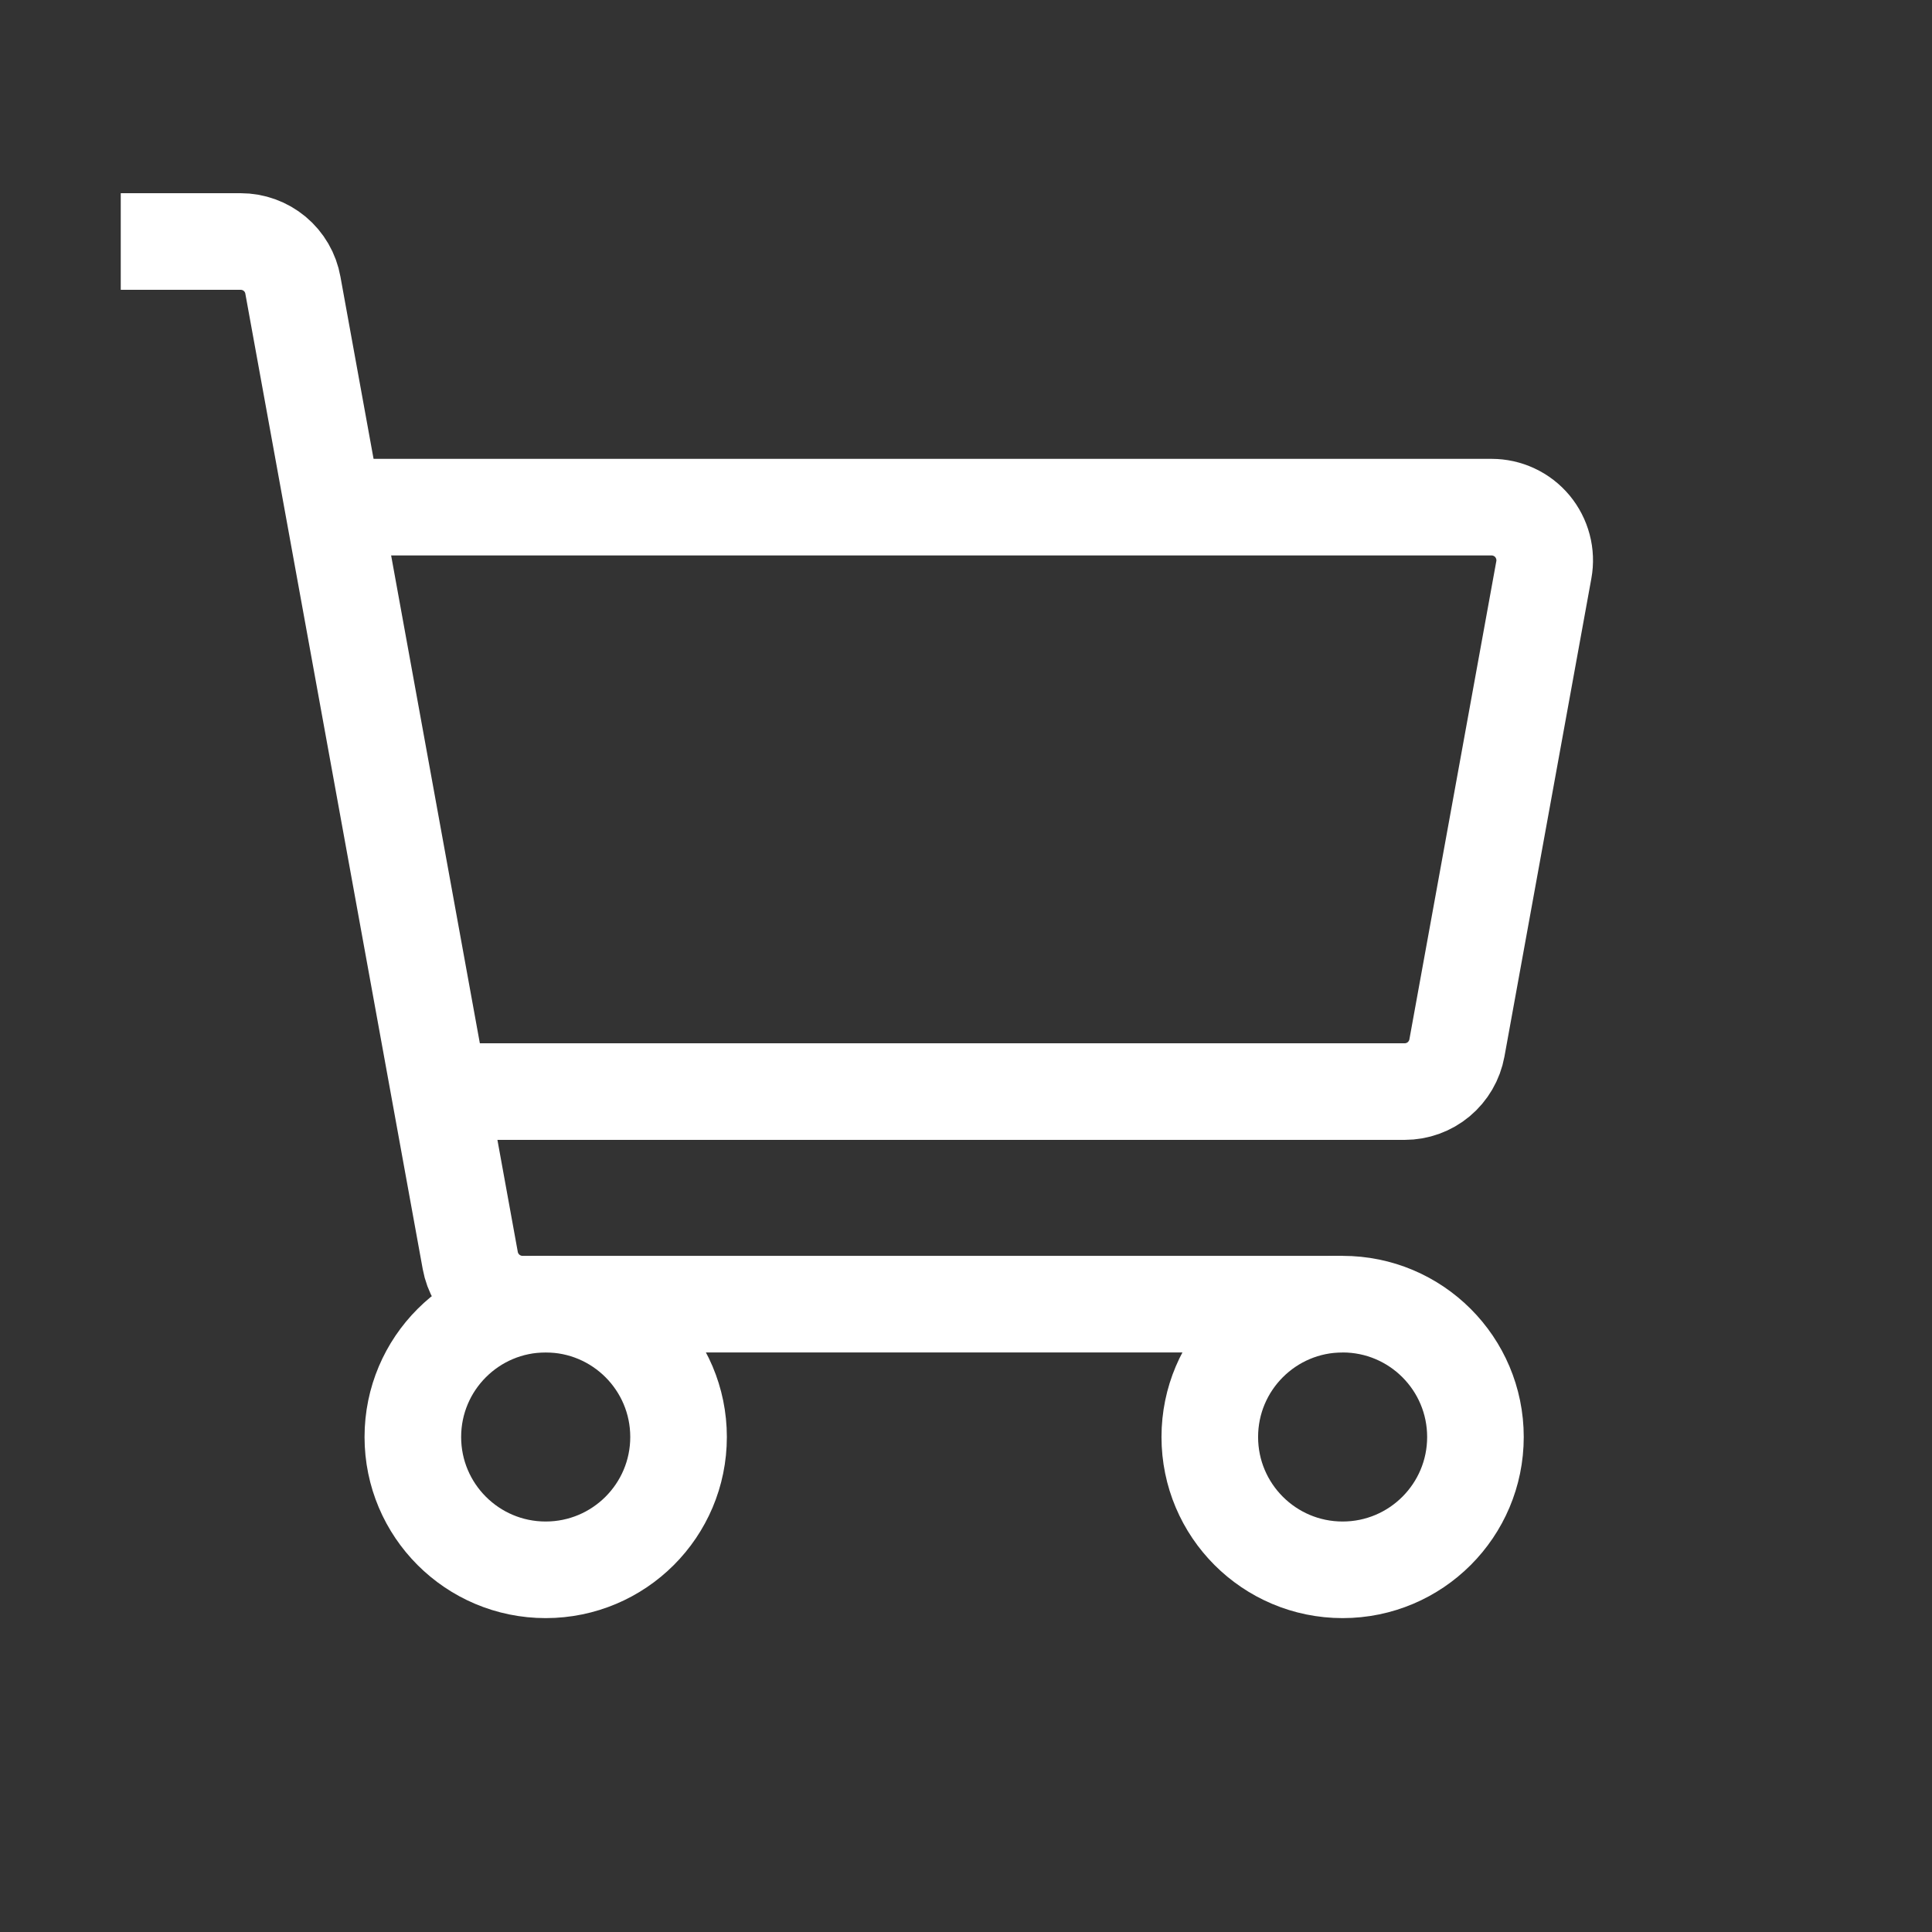
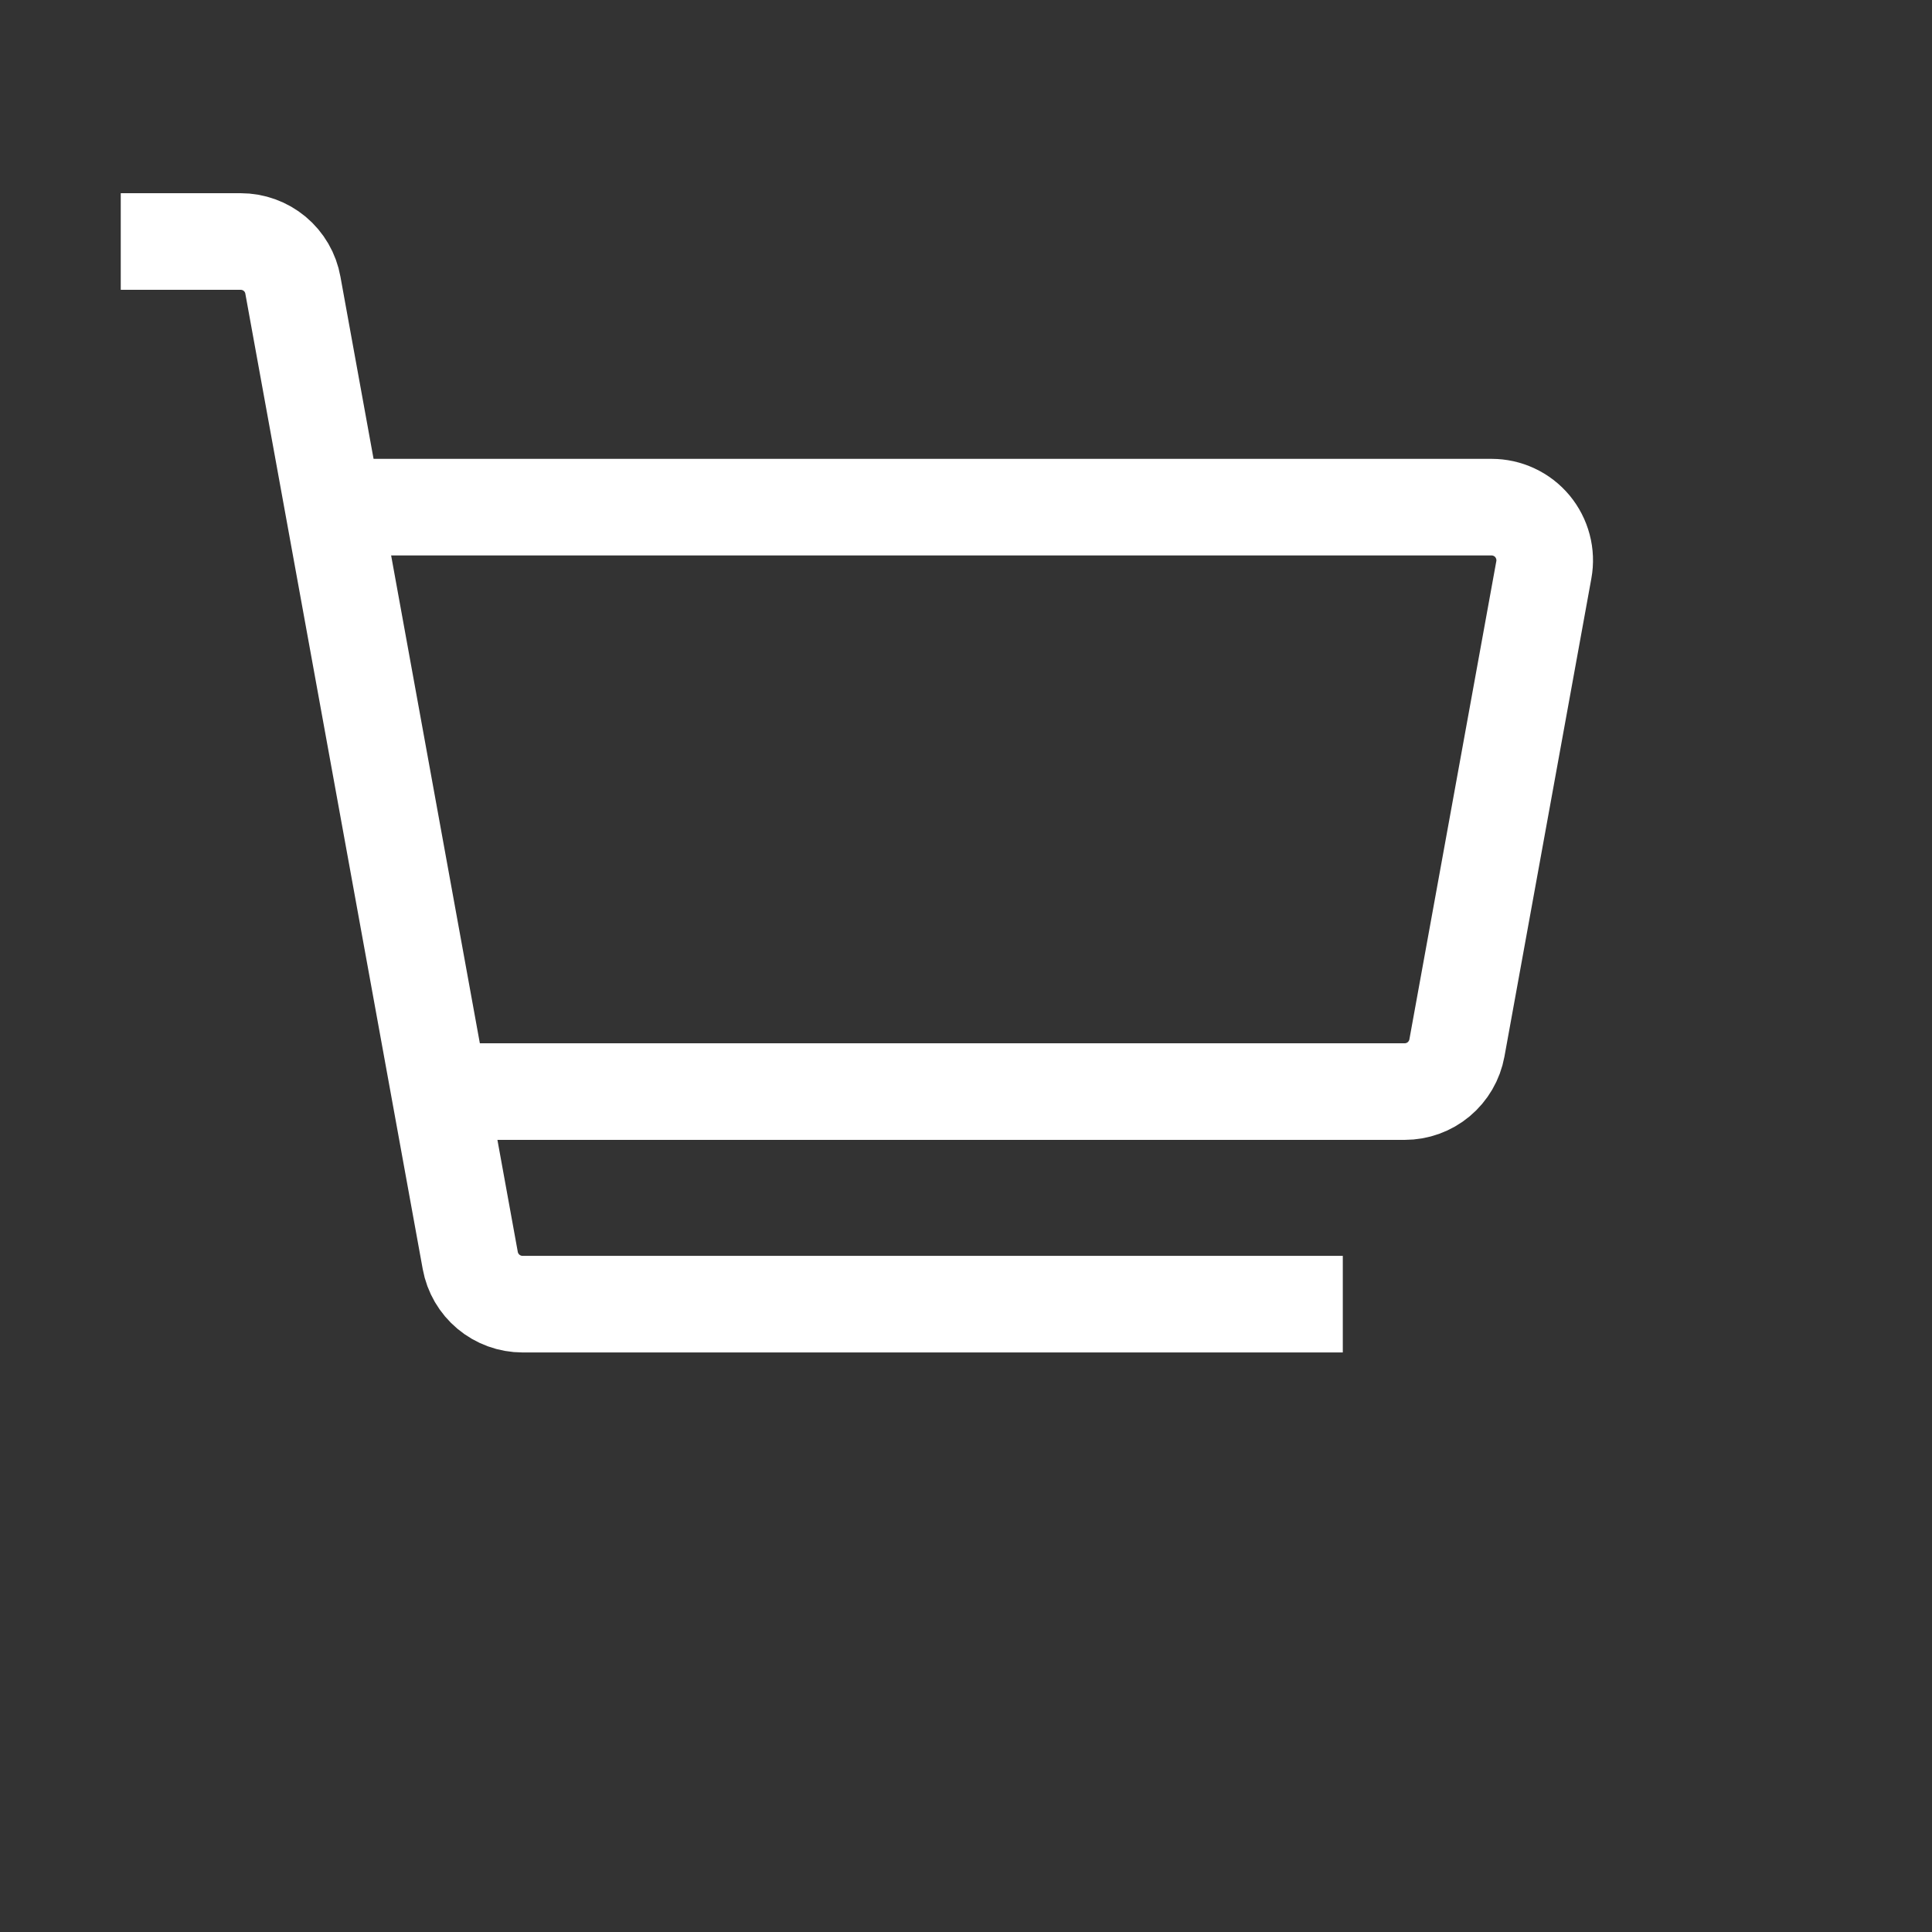
<svg xmlns="http://www.w3.org/2000/svg" width="32" height="32" viewBox="0 0 32 32" fill="none">
  <rect x="0" y="0" width="32" height="32" fill="#333333" stroke="none" />
  <path d="M22.241 21.601H8.655C8.449 21.601 8.249 21.528 8.091 21.396C7.933 21.264 7.826 21.081 7.789 20.878L4.851 4.723C4.815 4.52 4.708 4.336 4.55 4.204C4.391 4.072 4.192 4 3.986 4H2" stroke="white" stroke-width="1.6" />
-   <path d="M9.038 26.001C10.254 26.001 11.239 25.016 11.239 23.801C11.239 22.586 10.254 21.601 9.038 21.601C7.823 21.601 6.838 22.586 6.838 23.801C6.838 25.016 7.823 26.001 9.038 26.001Z" stroke="white" stroke-width="1.6" />
-   <path d="M22.238 26.001C23.453 26.001 24.438 25.016 24.438 23.801C24.438 22.586 23.453 21.601 22.238 21.601C21.023 21.601 20.038 22.586 20.038 23.801C20.038 25.016 21.023 26.001 22.238 26.001Z" stroke="white" stroke-width="1.6" />
  <path d="M5.519 8.4H24.705C24.834 8.4 24.961 8.428 25.078 8.483C25.195 8.537 25.298 8.617 25.381 8.716C25.463 8.815 25.523 8.931 25.556 9.056C25.589 9.18 25.594 9.311 25.571 9.437L24.131 17.358C24.094 17.56 23.987 17.744 23.829 17.876C23.671 18.008 23.471 18.08 23.265 18.08H7.279" stroke="white" stroke-width="1.6" />
</svg>